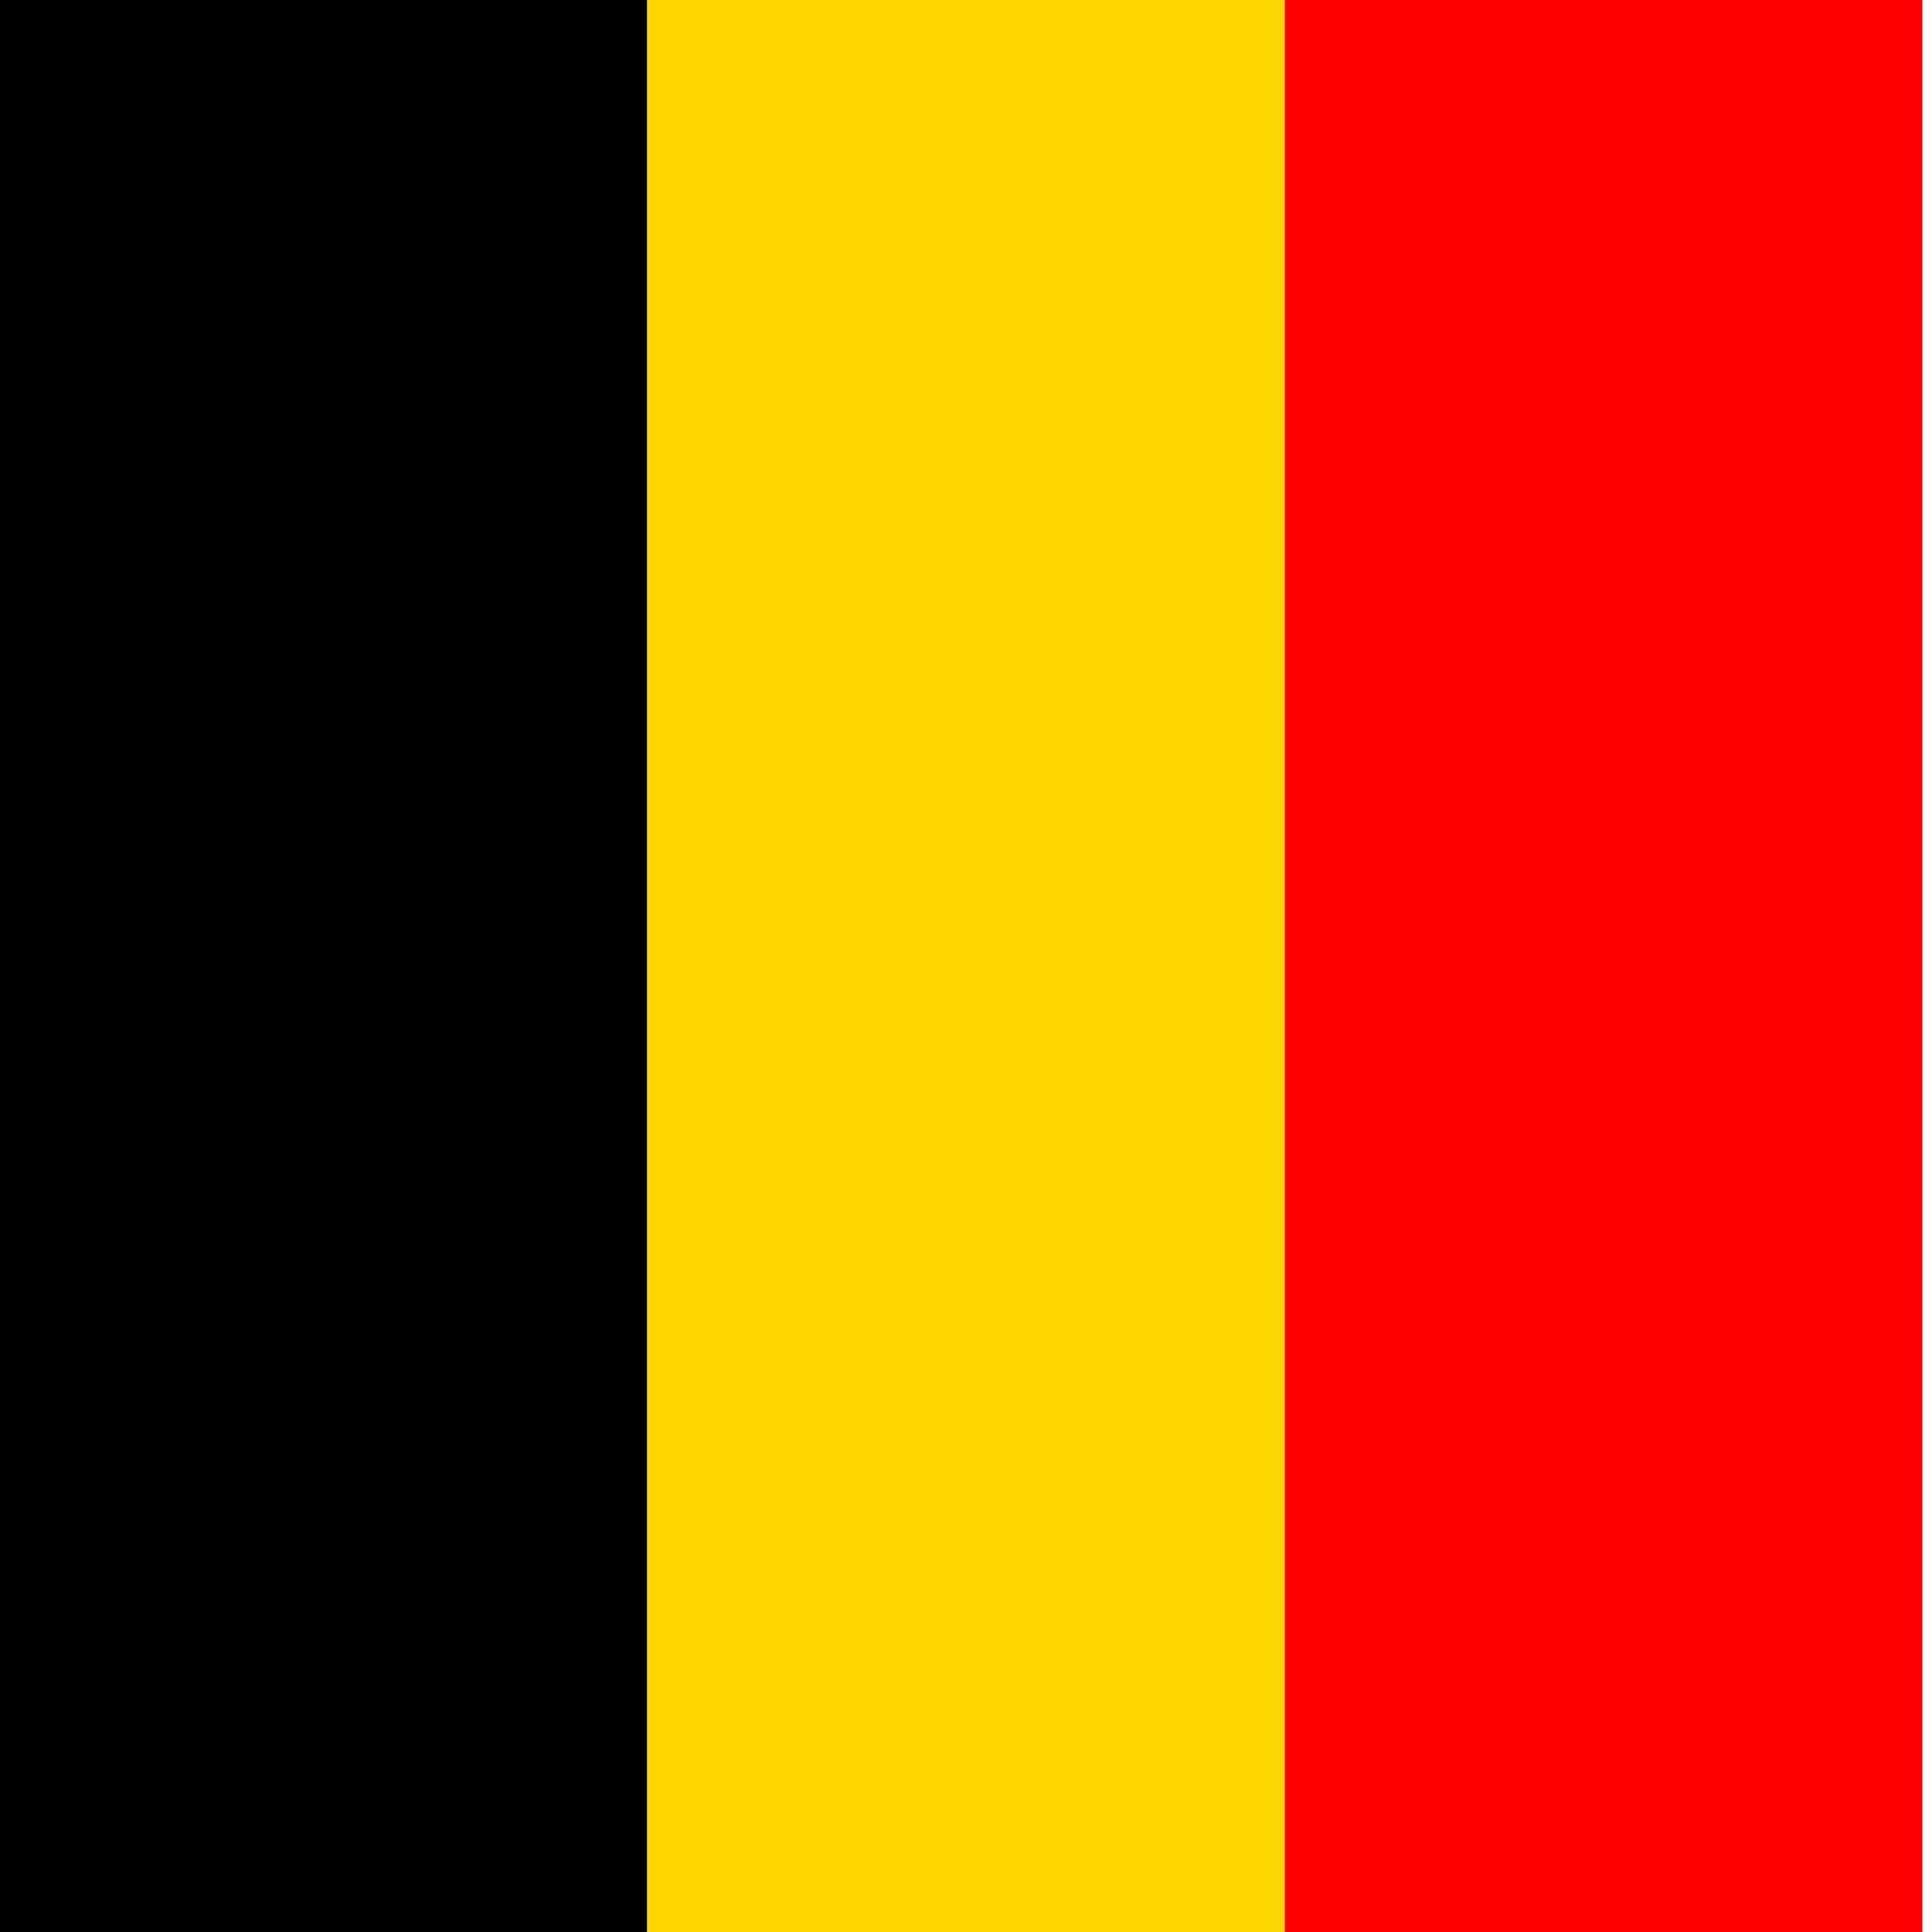
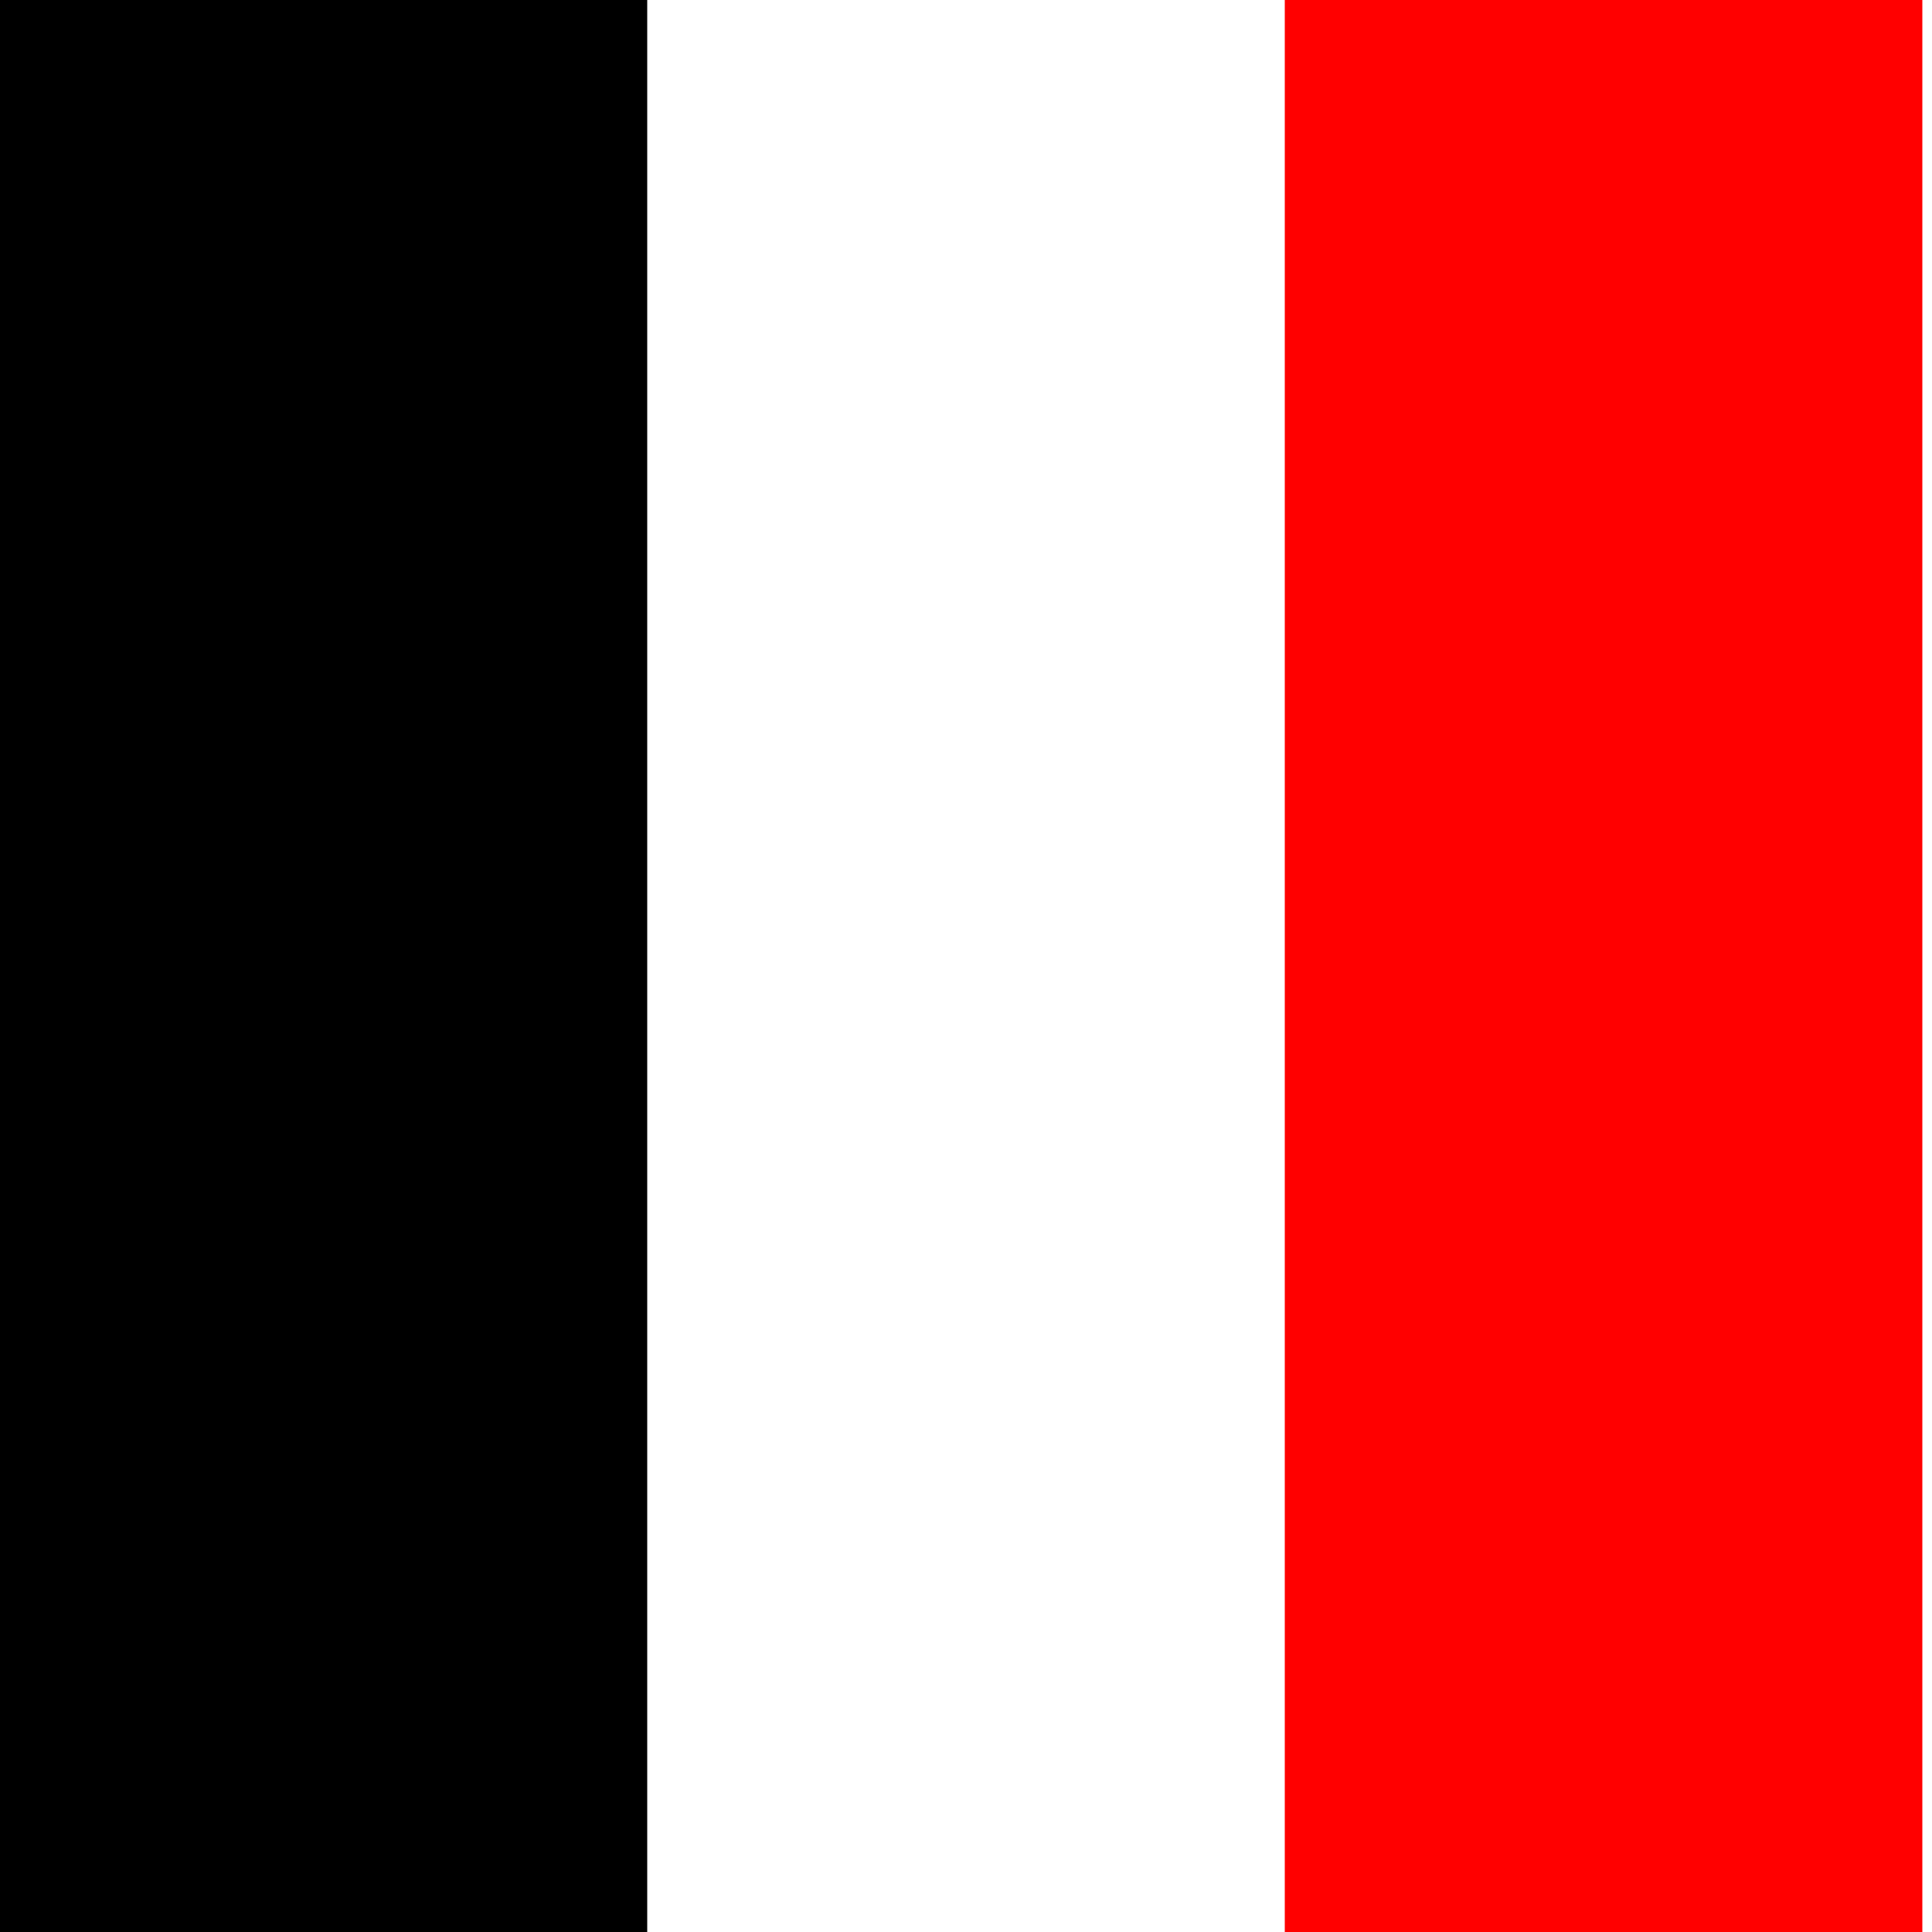
<svg xmlns="http://www.w3.org/2000/svg" height="200" width="200" viewBox="0 0 200 200">
  <rect x="0" y="0" height="200" width="67" fill="black" />
-   <rect x="67" y="0" height="200" width="67" fill="gold" />
  <rect x="133" y="0" height="200" width="66" fill="red" />
</svg>